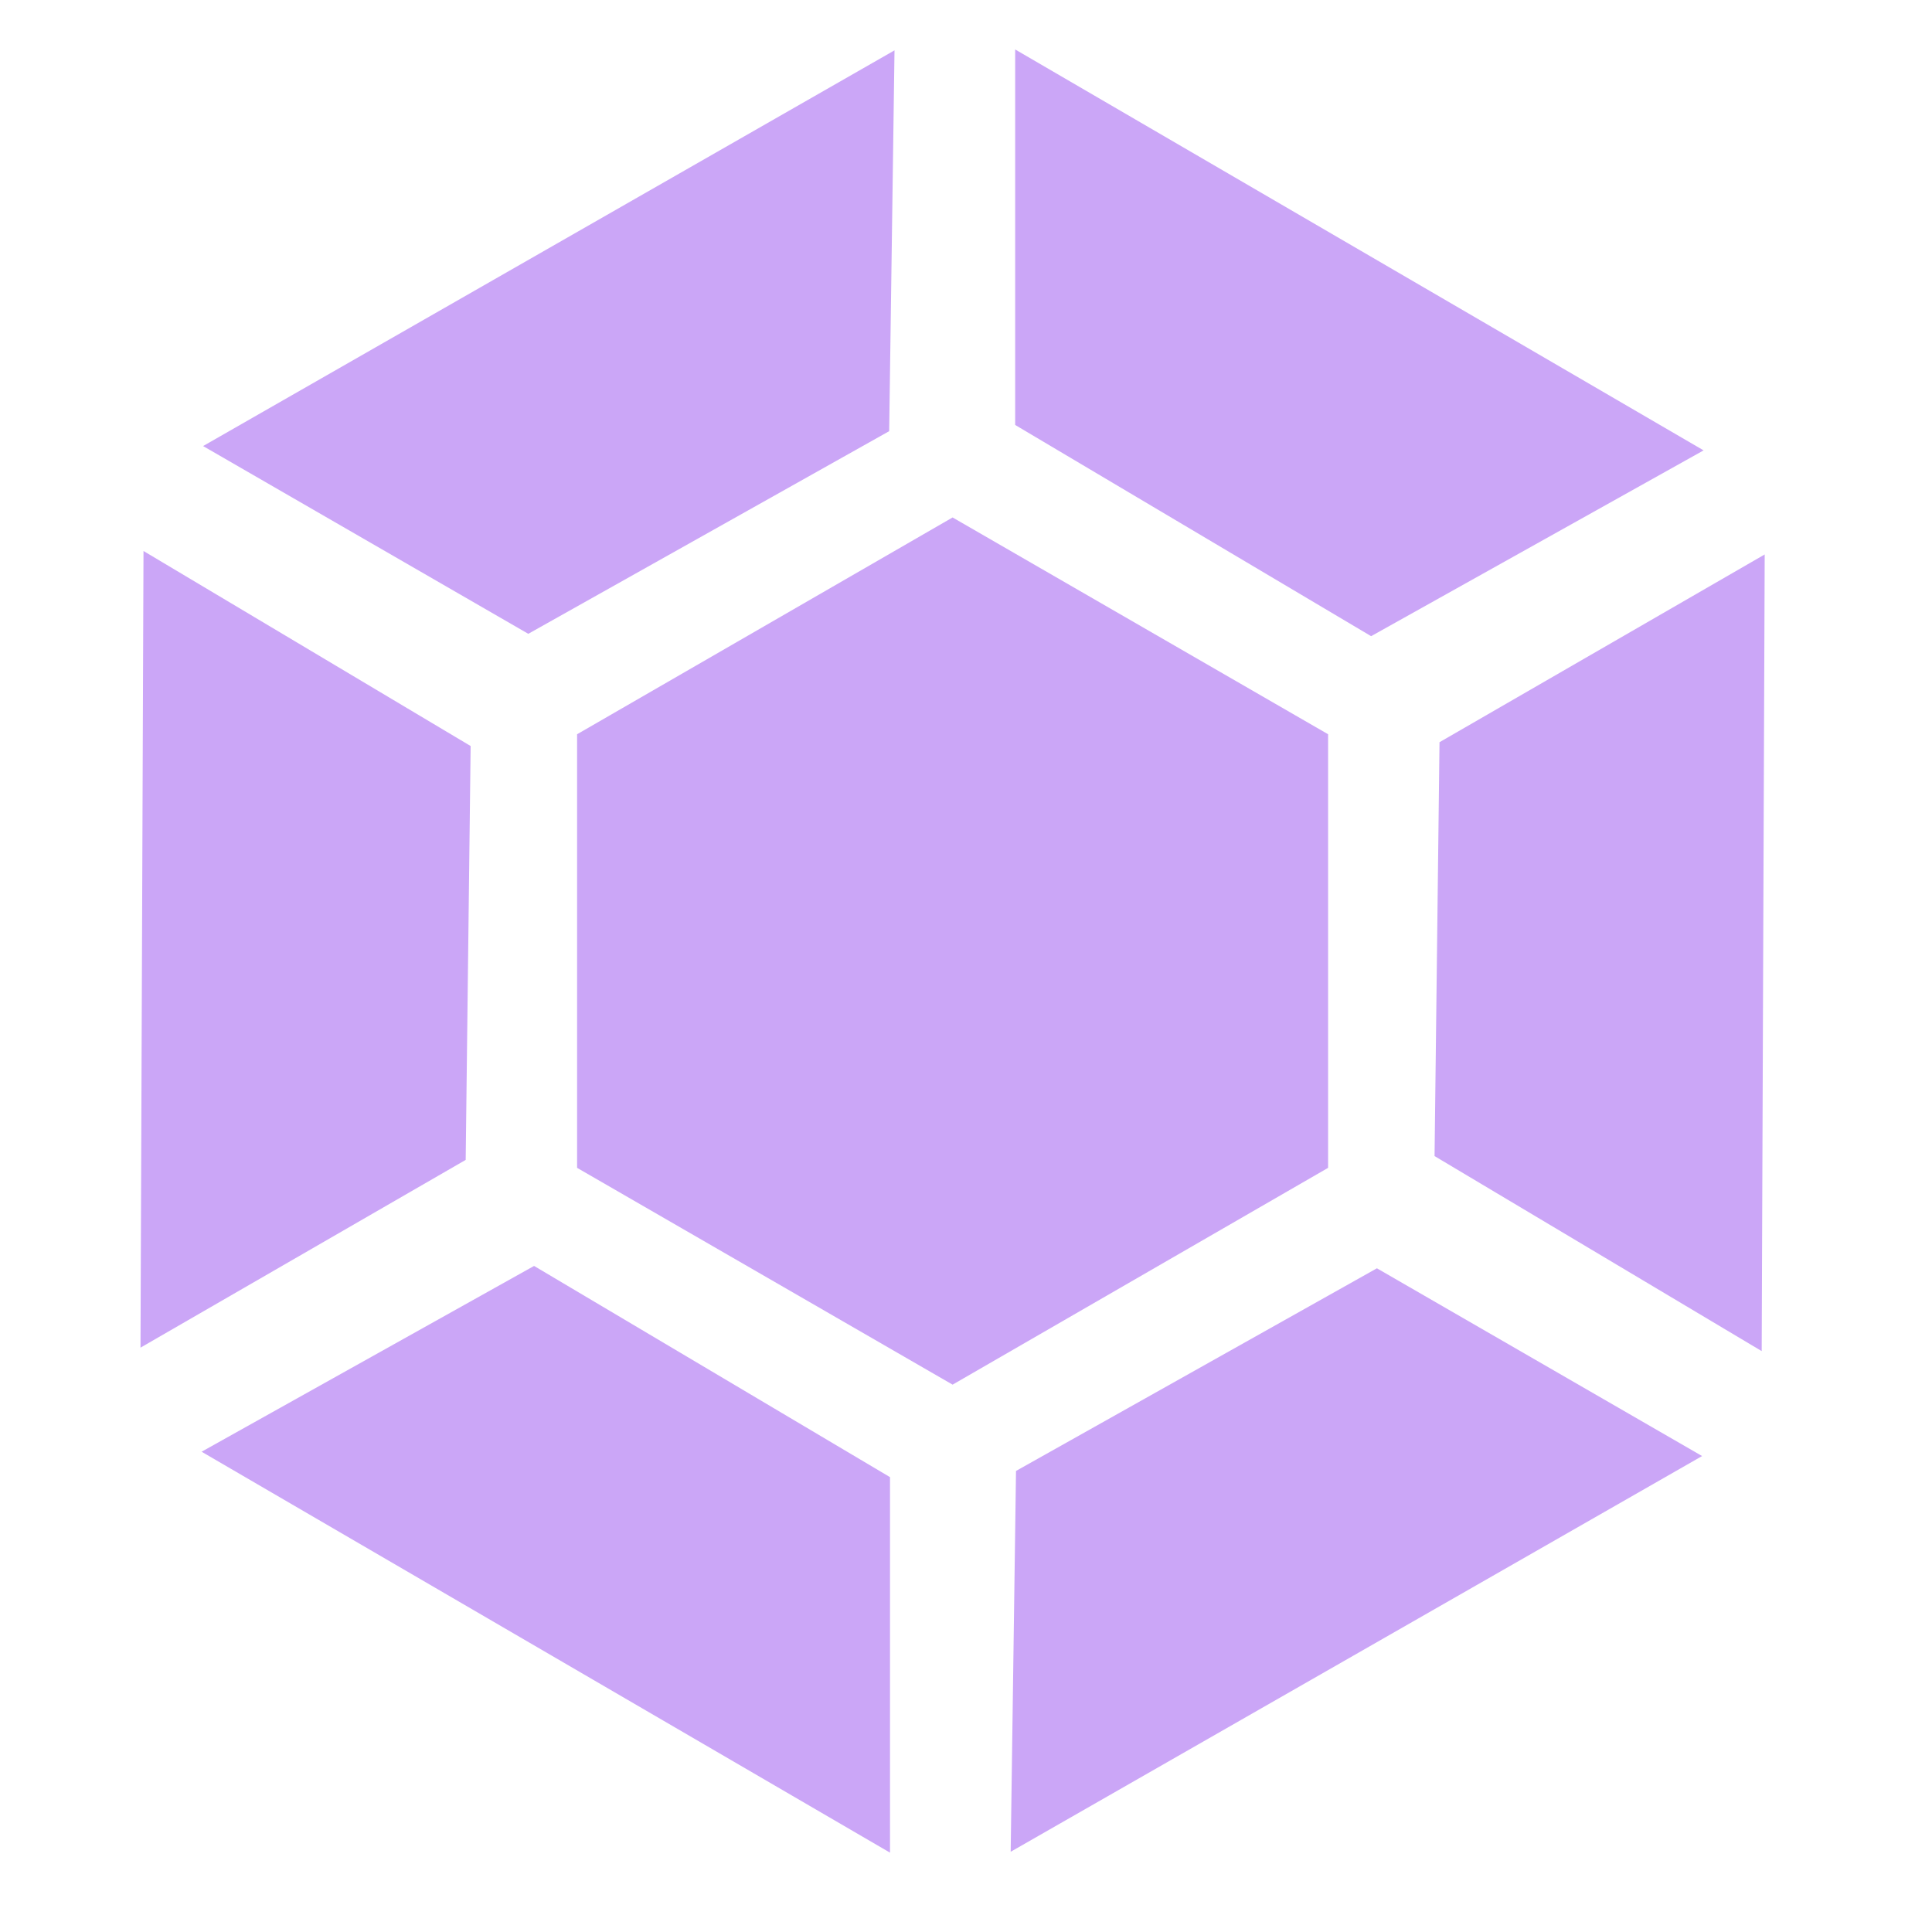
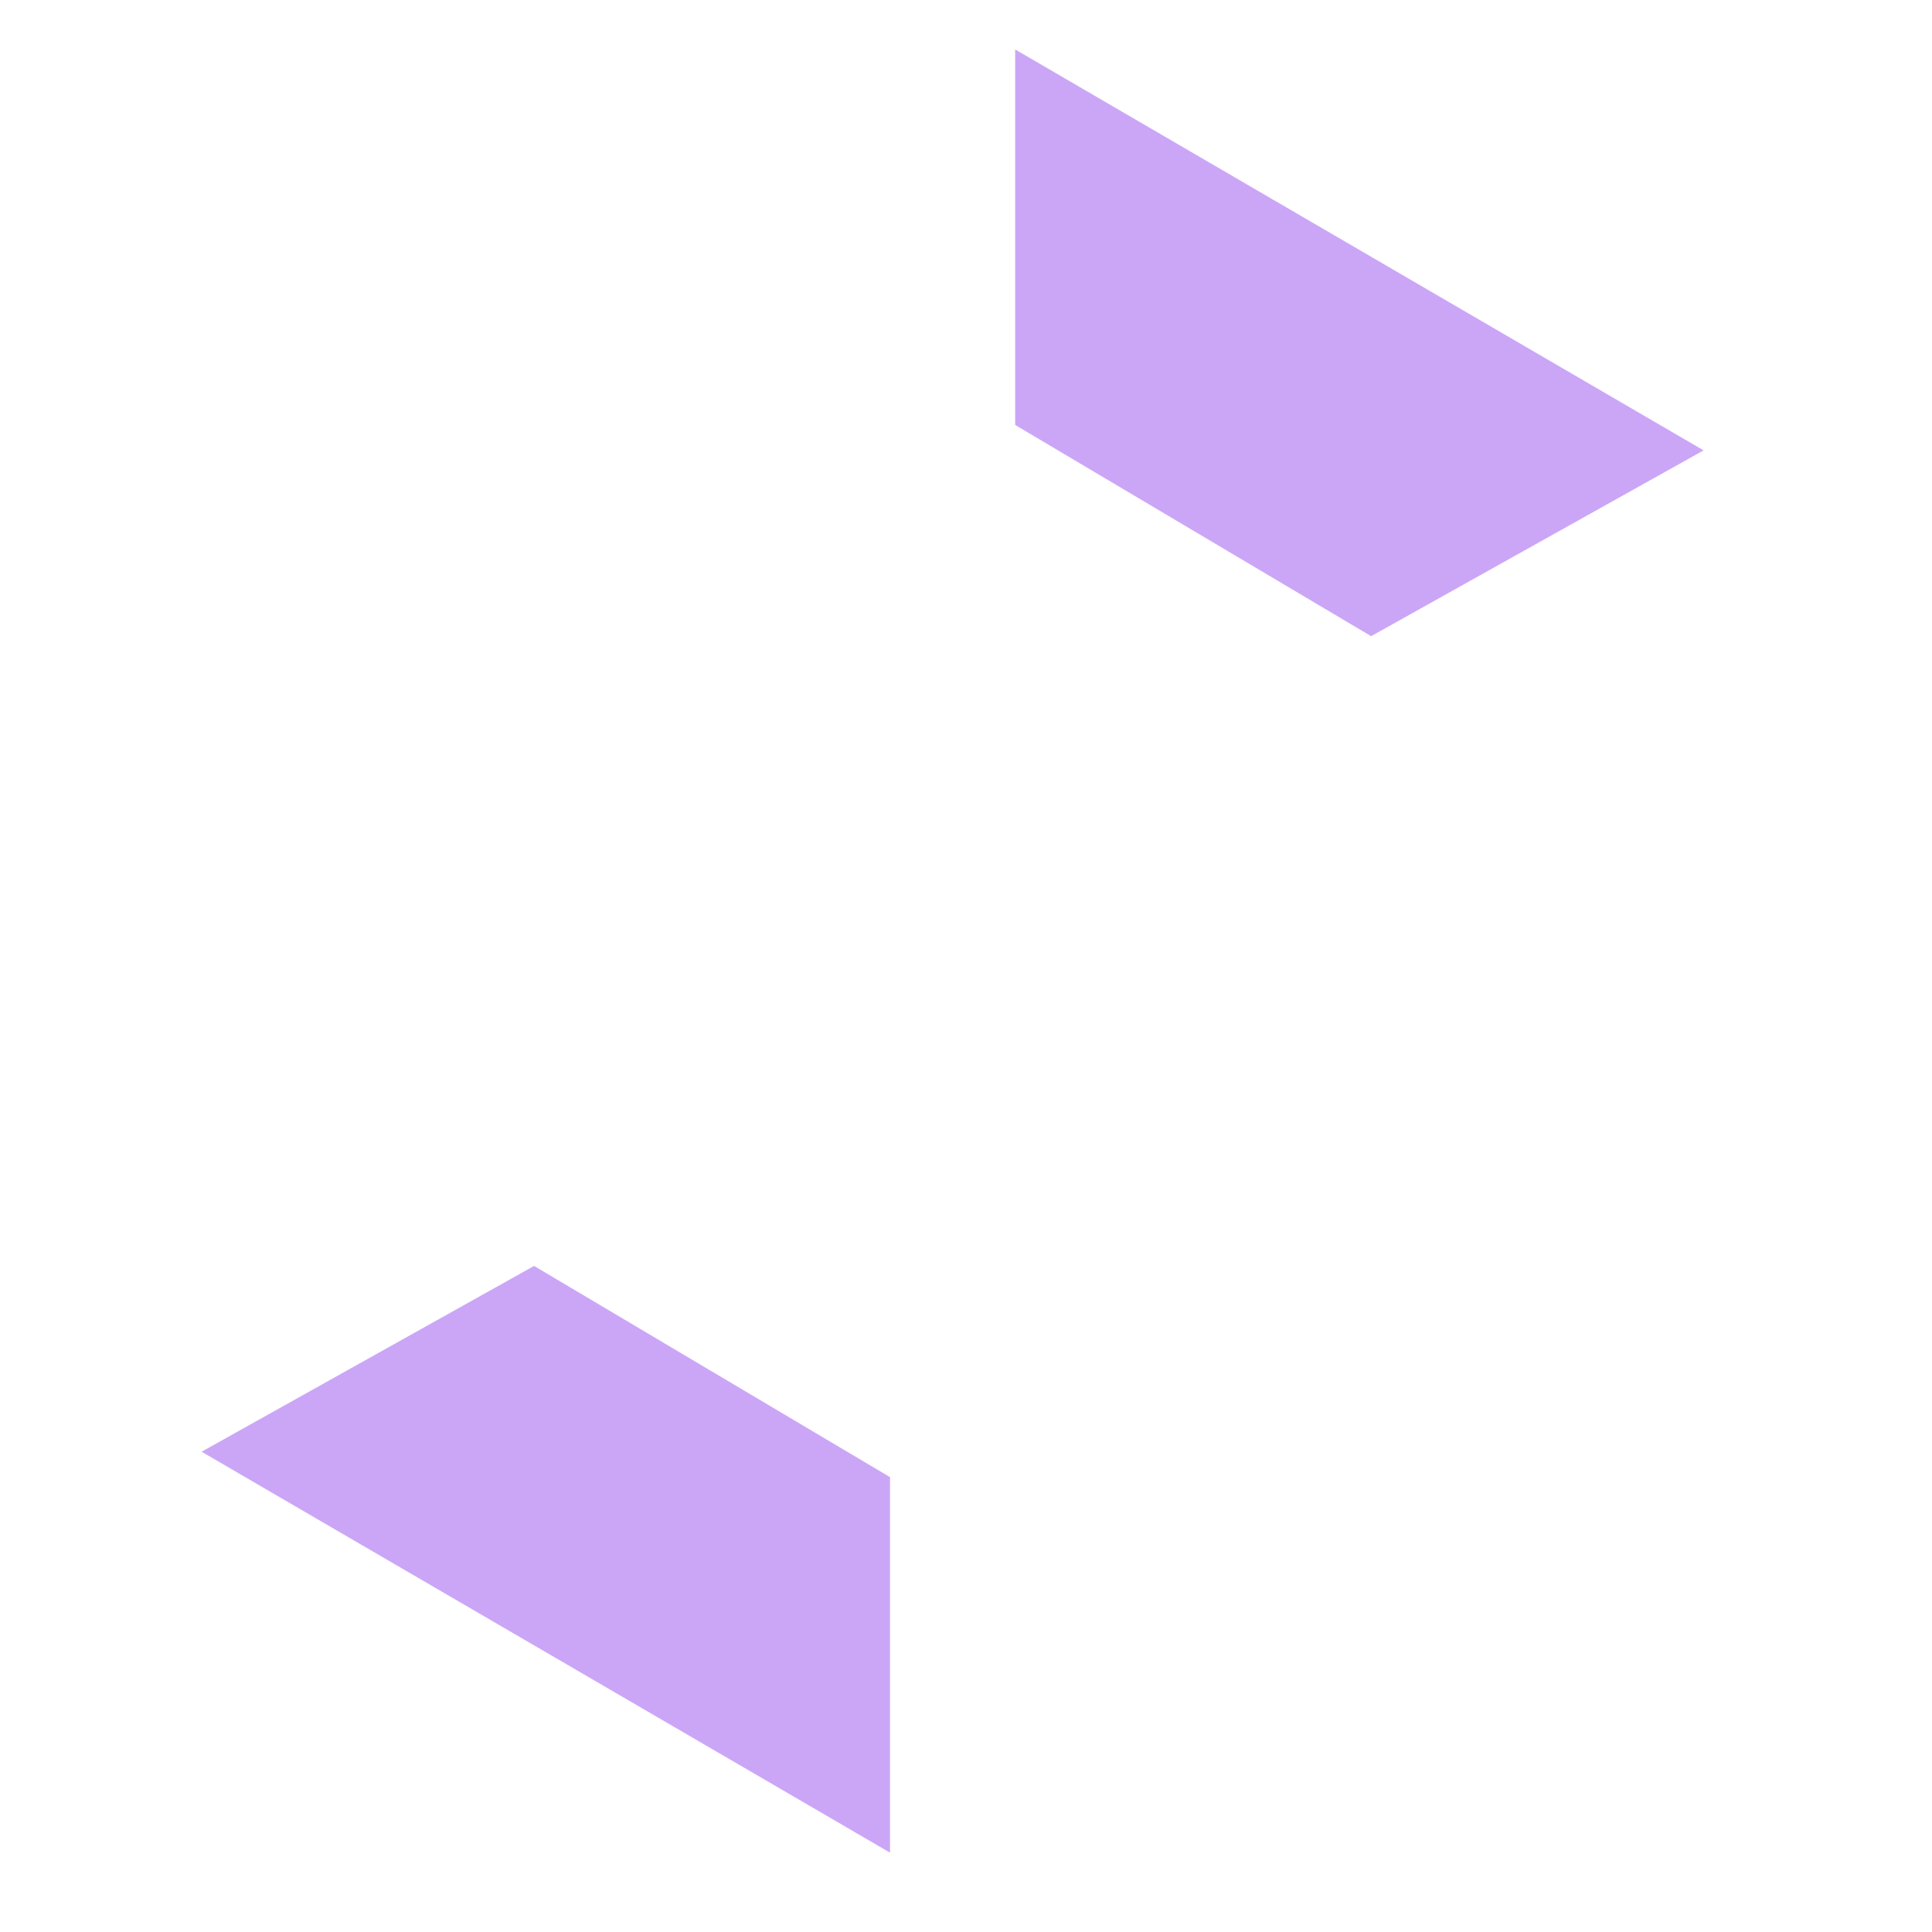
<svg xmlns="http://www.w3.org/2000/svg" width="16" height="16" version="1.1">
  <g transform="matrix(0.102,0,0,0.102,-18.223,-19.759)" style="fill:#CBA6F7">
-     <path d="M 225.512,288.535 V 253.331 L 256,235.729 l 30.488,17.602 v 35.204 L 256,306.138 Z" style="fill:#CBA6F7" />
-     <path d="m 321.936,238.733 -26.403,15.244 -0.402,33.603 26.561,15.835 z" style="fill:#CBA6F7" />
-     <path d="m 190.064,303.134 26.403,-15.244 0.402,-33.603 -26.561,-15.835 z" style="fill:#CBA6F7" />
    <path d="m 250.919,344.136 v -30.488 l -28.9,-17.149 -26.994,15.085 z" style="fill:#CBA6F7" />
-     <path d="m 316.854,311.935 -26.403,-15.244 -29.302,16.453 -0.433,30.92 z" style="fill:#CBA6F7" />
-     <path d="m 195.146,229.932 26.403,15.244 29.302,-16.453 0.433,-30.92 z" style="fill:#CBA6F7" />
    <path d="m 261.081,197.731 v 30.488 l 28.9,17.149 26.994,-15.085 z" style="fill:#CBA6F7" />
  </g>
</svg>